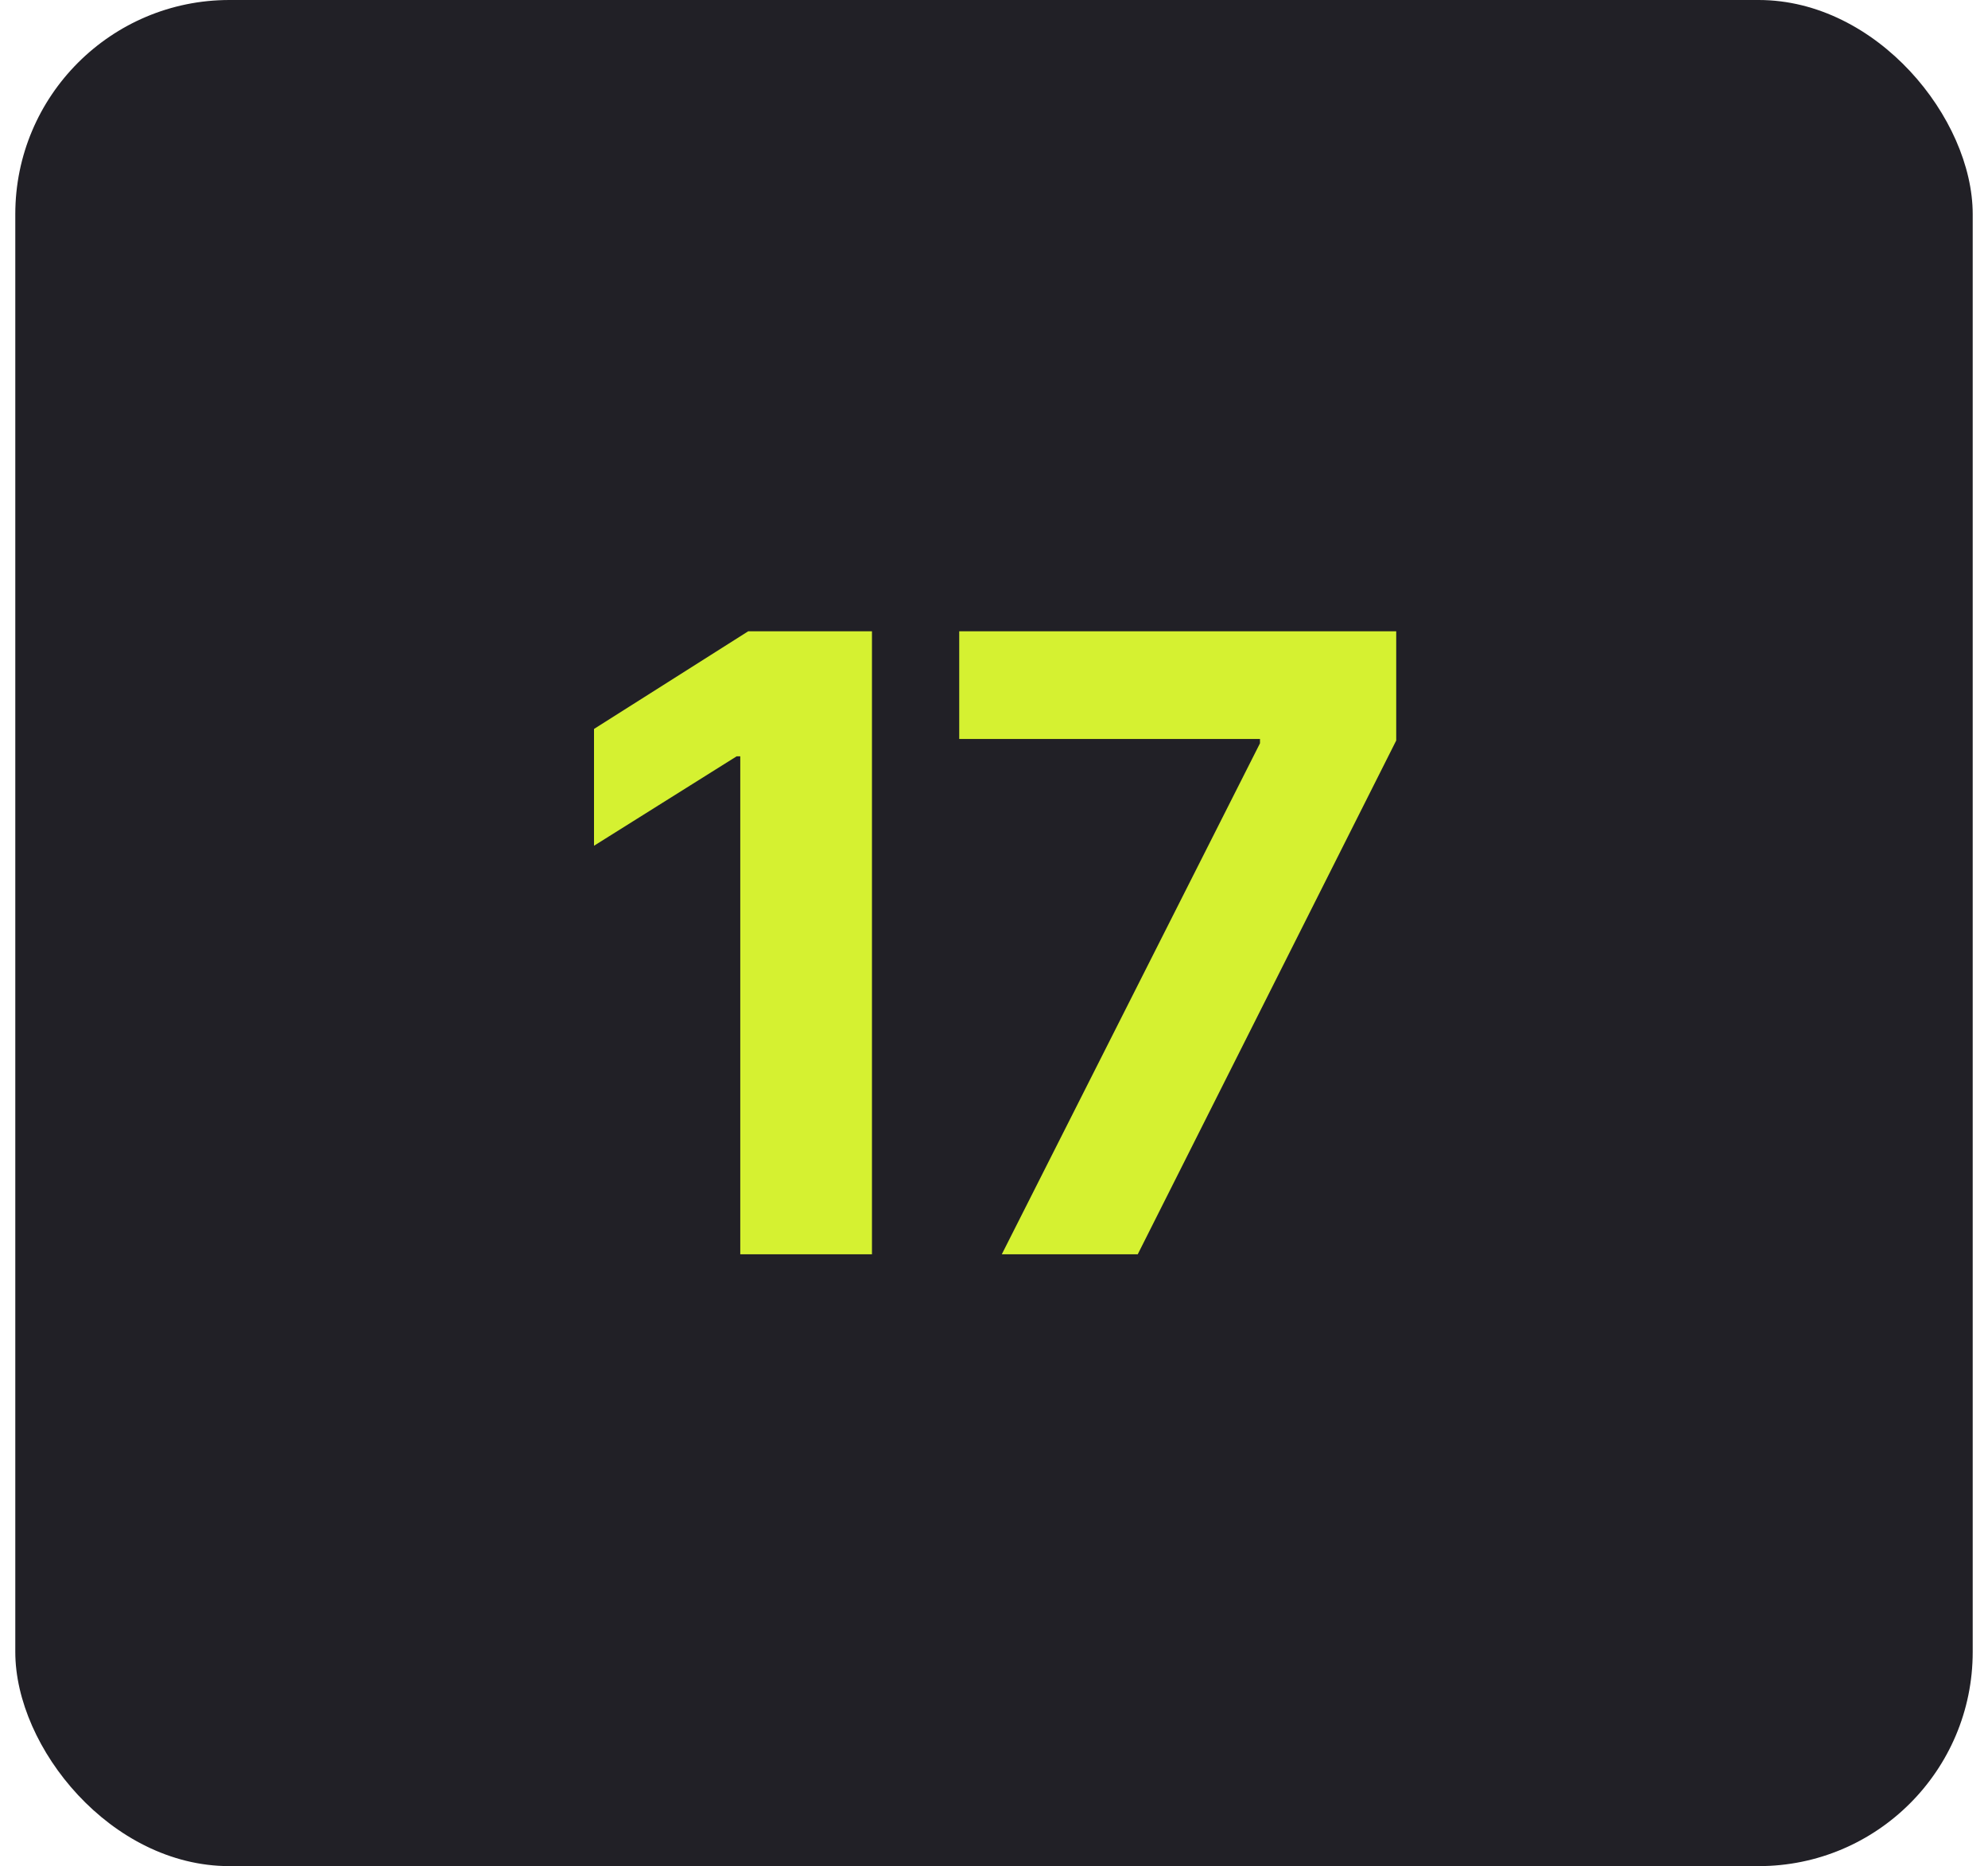
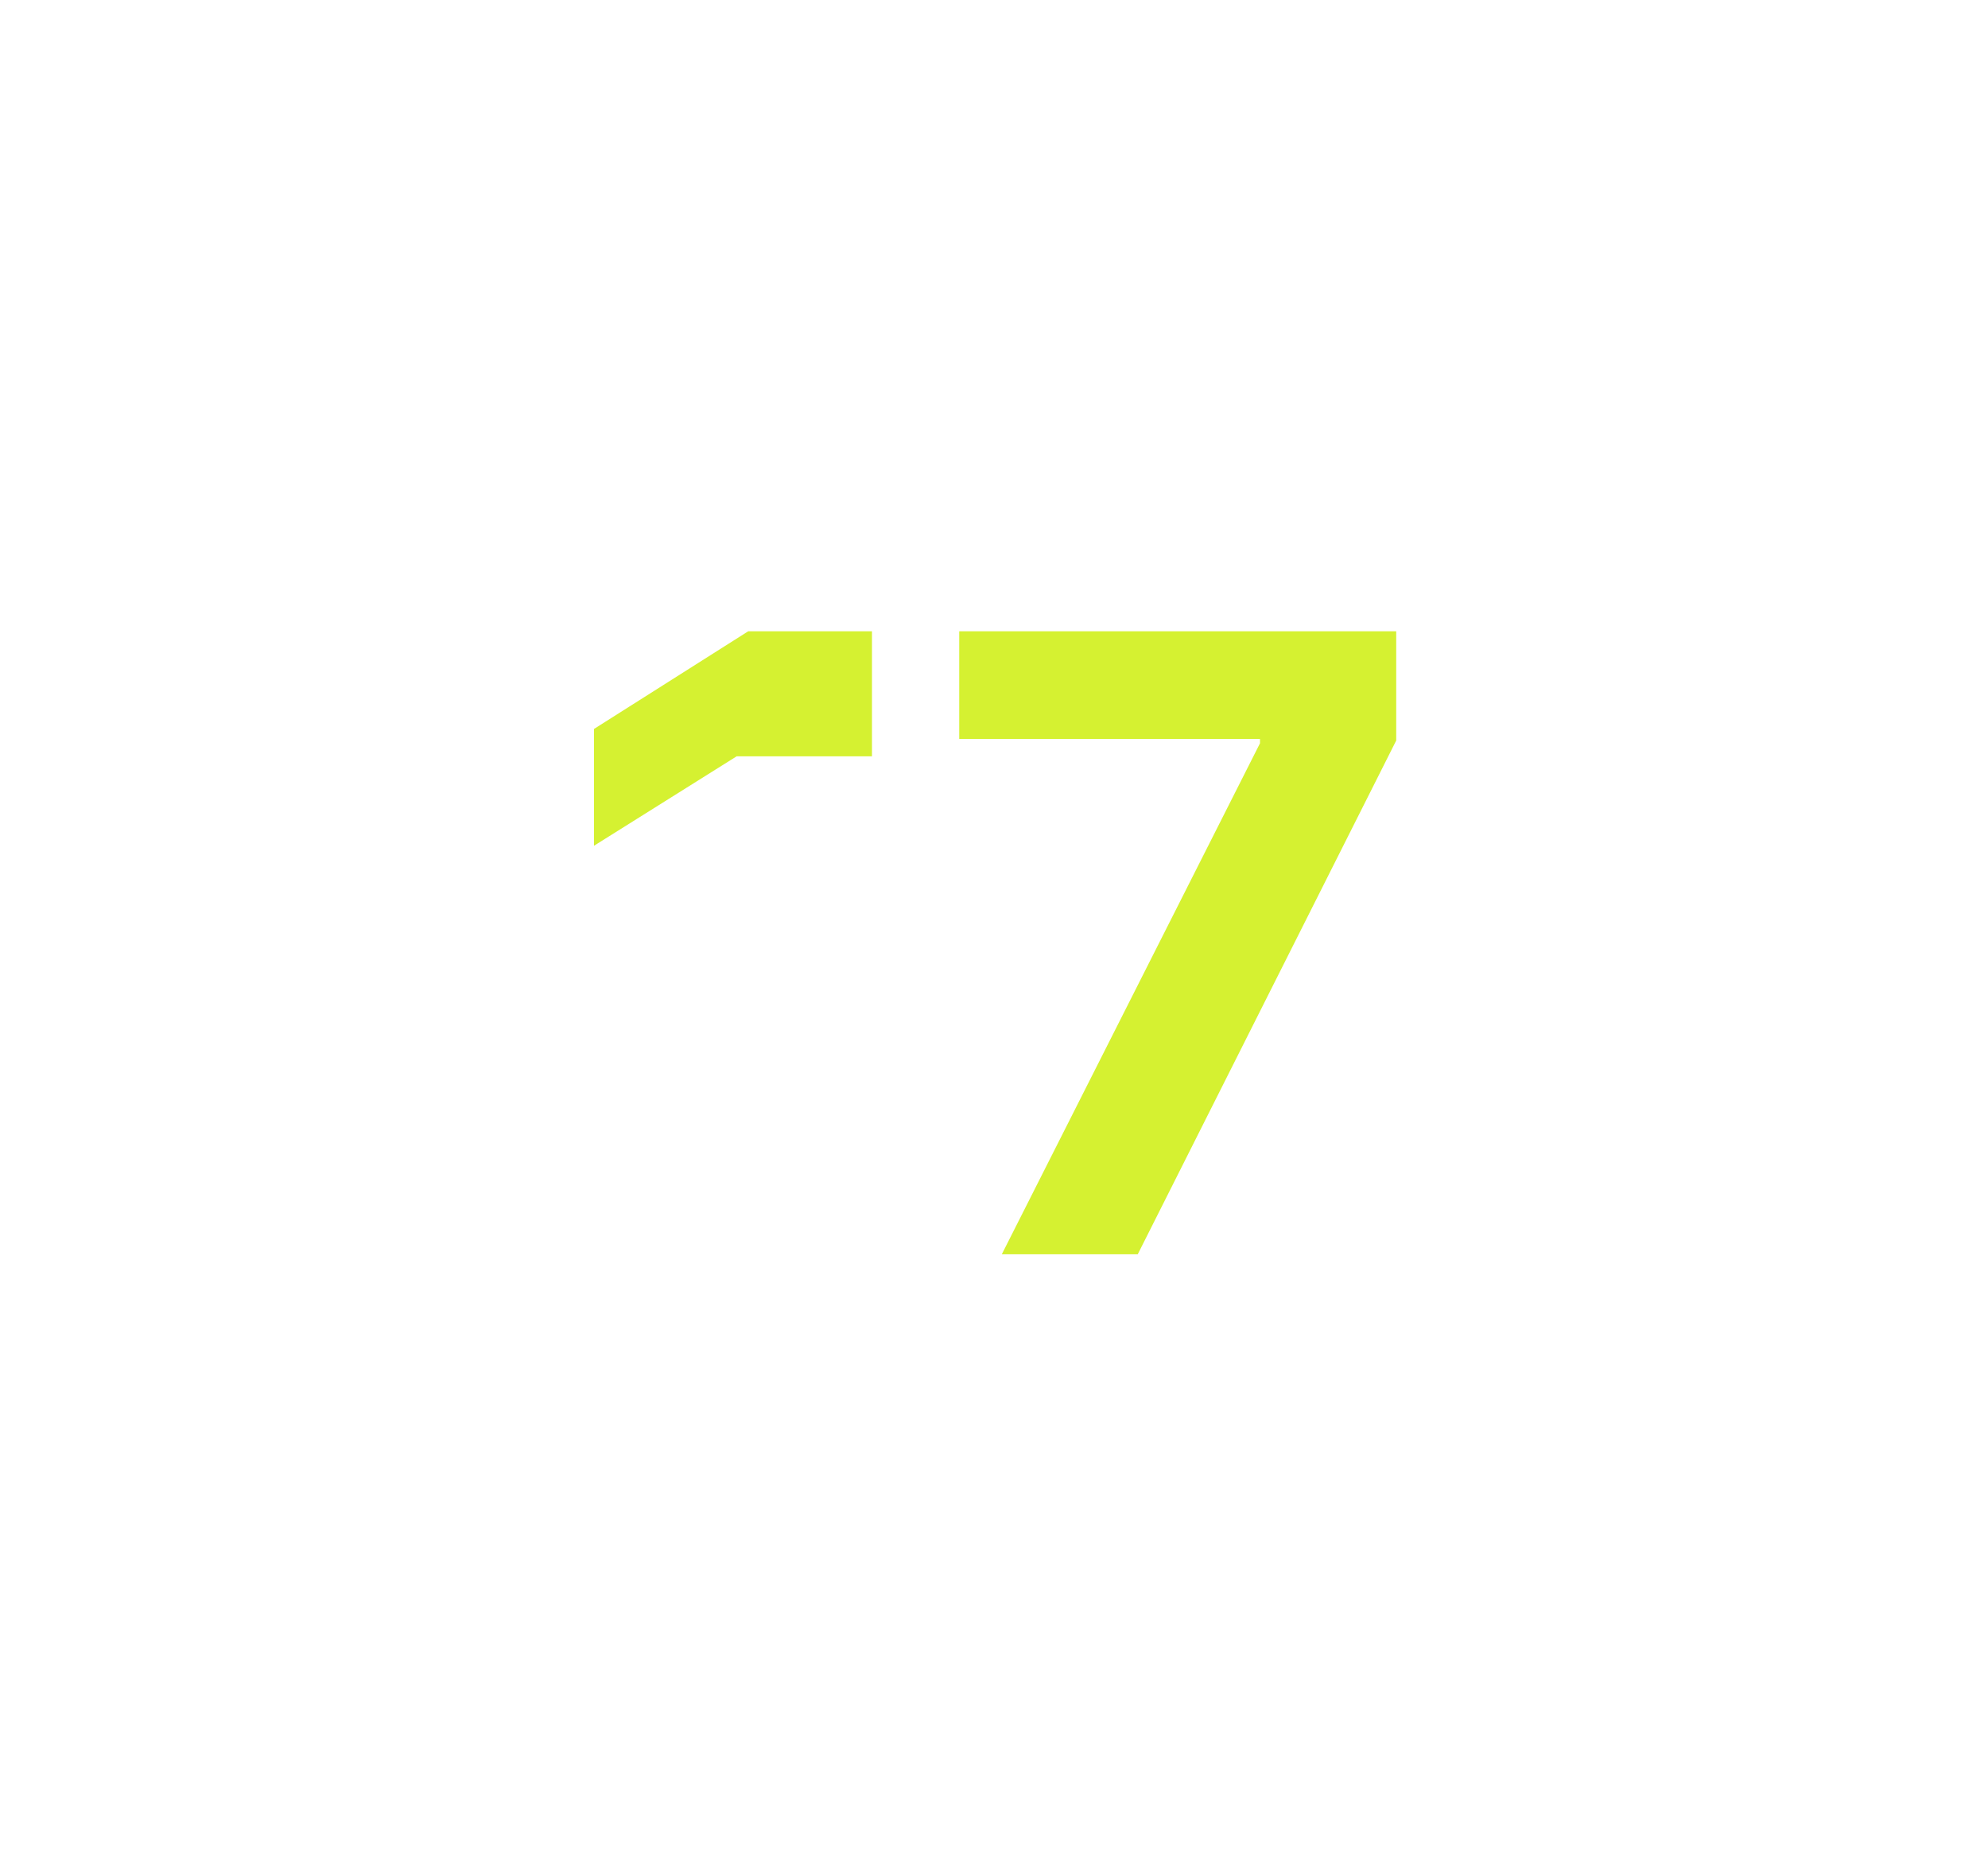
<svg xmlns="http://www.w3.org/2000/svg" width="65" height="61" viewBox="0 0 65 61" fill="none">
-   <rect x="0.5" width="64" height="61" rx="7" fill="#212026" />
-   <path d="M28.51 20.636V41H24.204V24.723H24.085L19.422 27.646V23.828L24.463 20.636H28.51ZM32.755 41L41.197 24.296V24.156H31.363V20.636H45.651V24.206L37.2 41H32.755Z" fill="#D5F131" />
+   <path d="M28.51 20.636V41V24.723H24.085L19.422 27.646V23.828L24.463 20.636H28.51ZM32.755 41L41.197 24.296V24.156H31.363V20.636H45.651V24.206L37.2 41H32.755Z" fill="#D5F131" />
</svg>